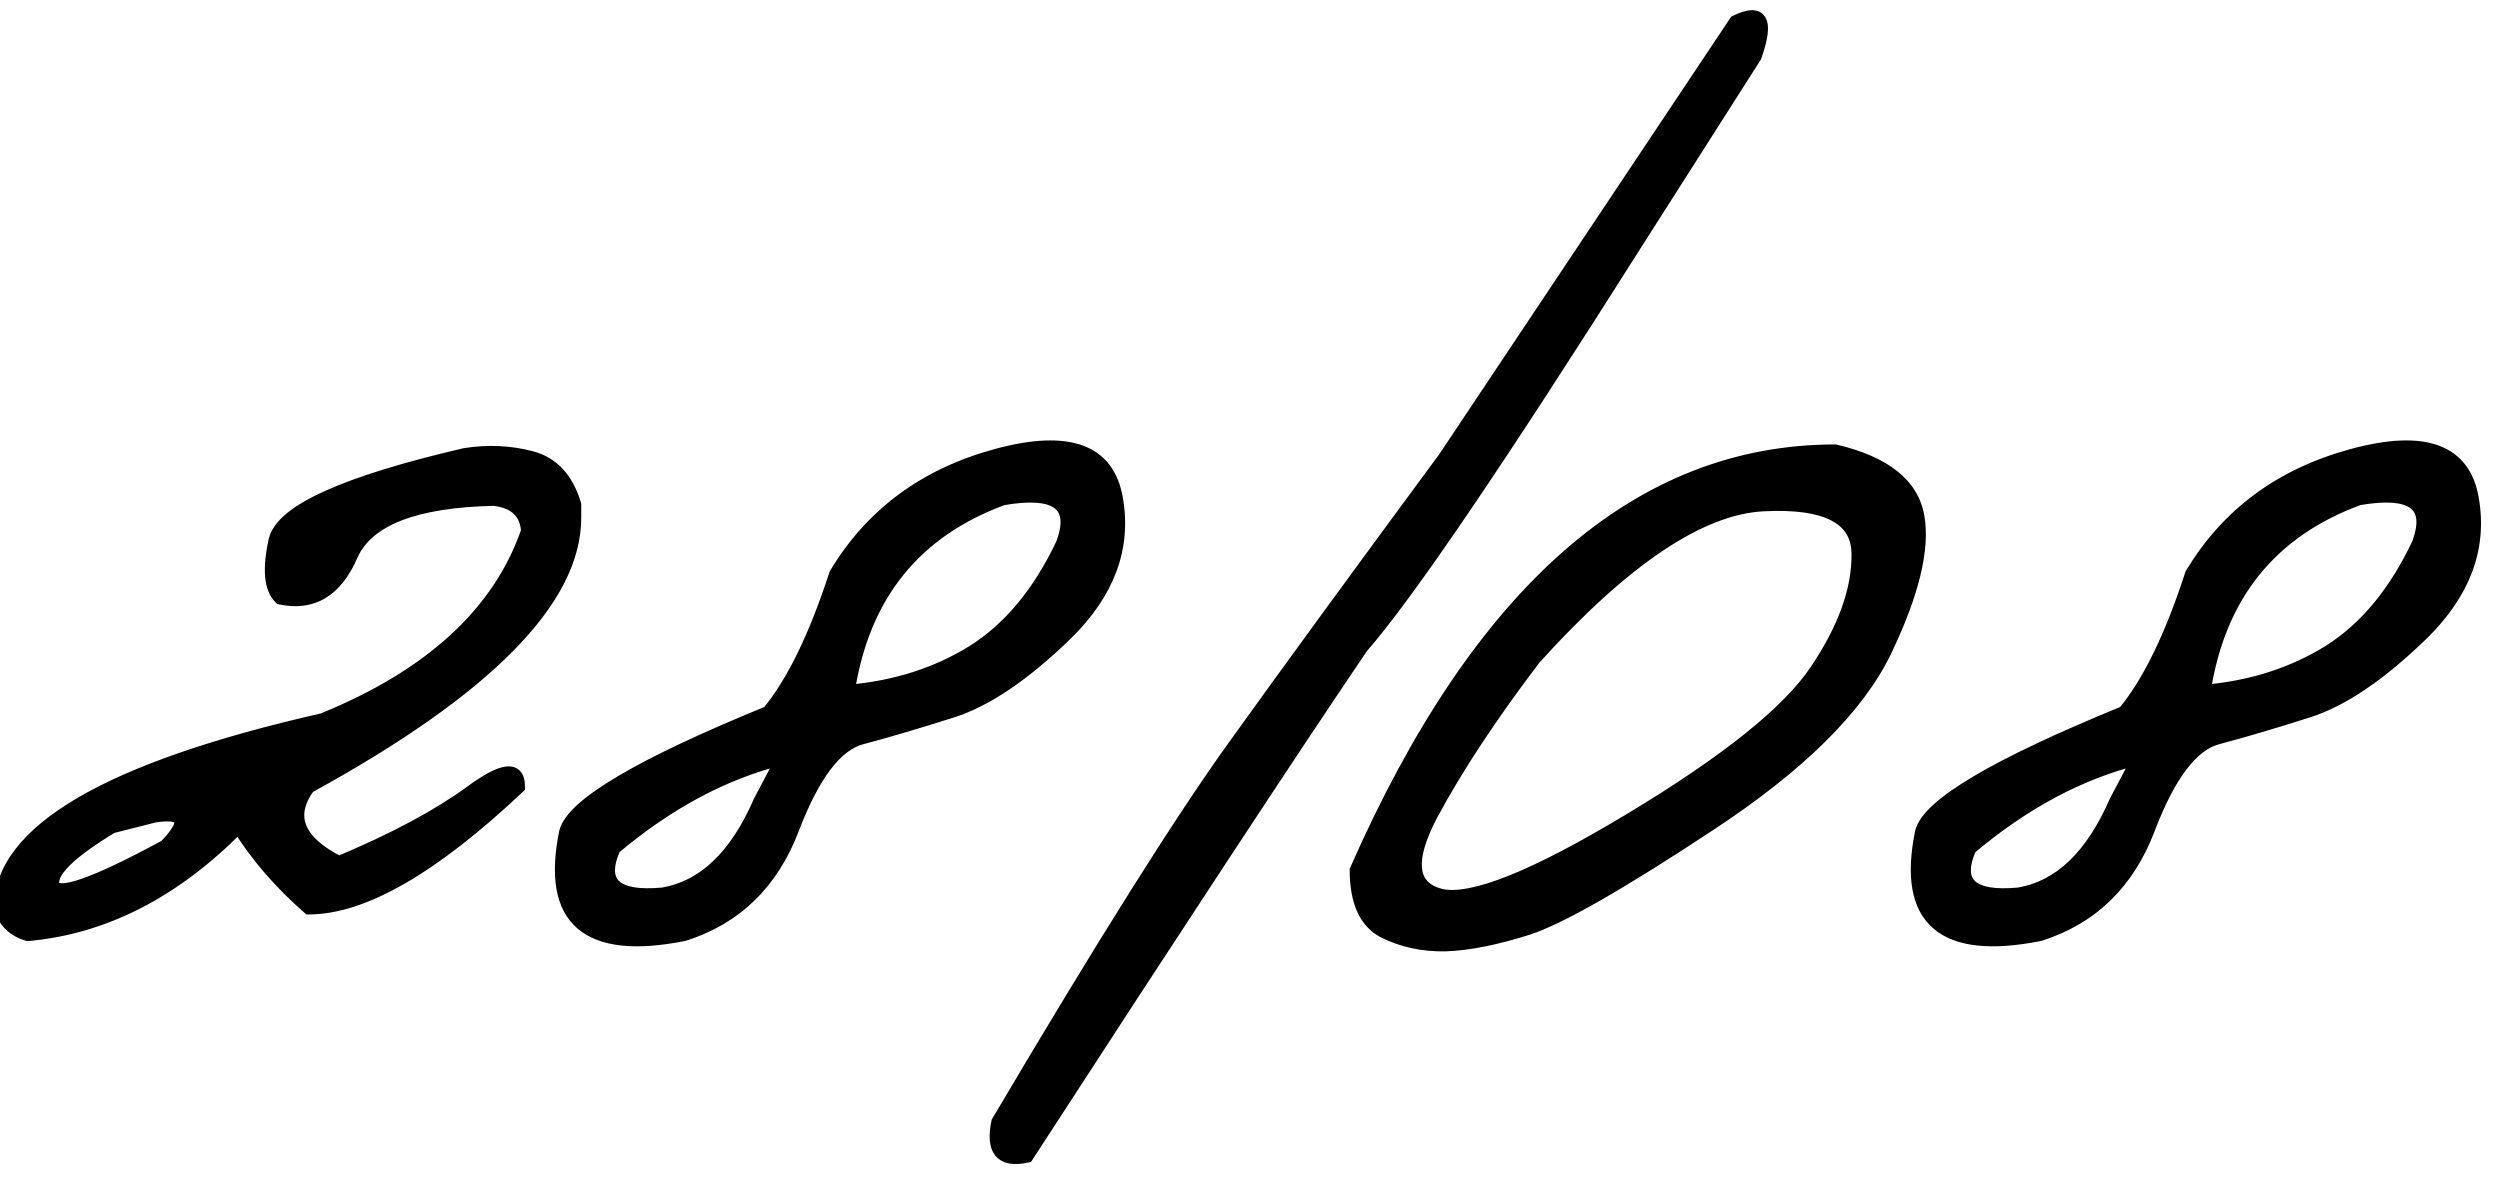
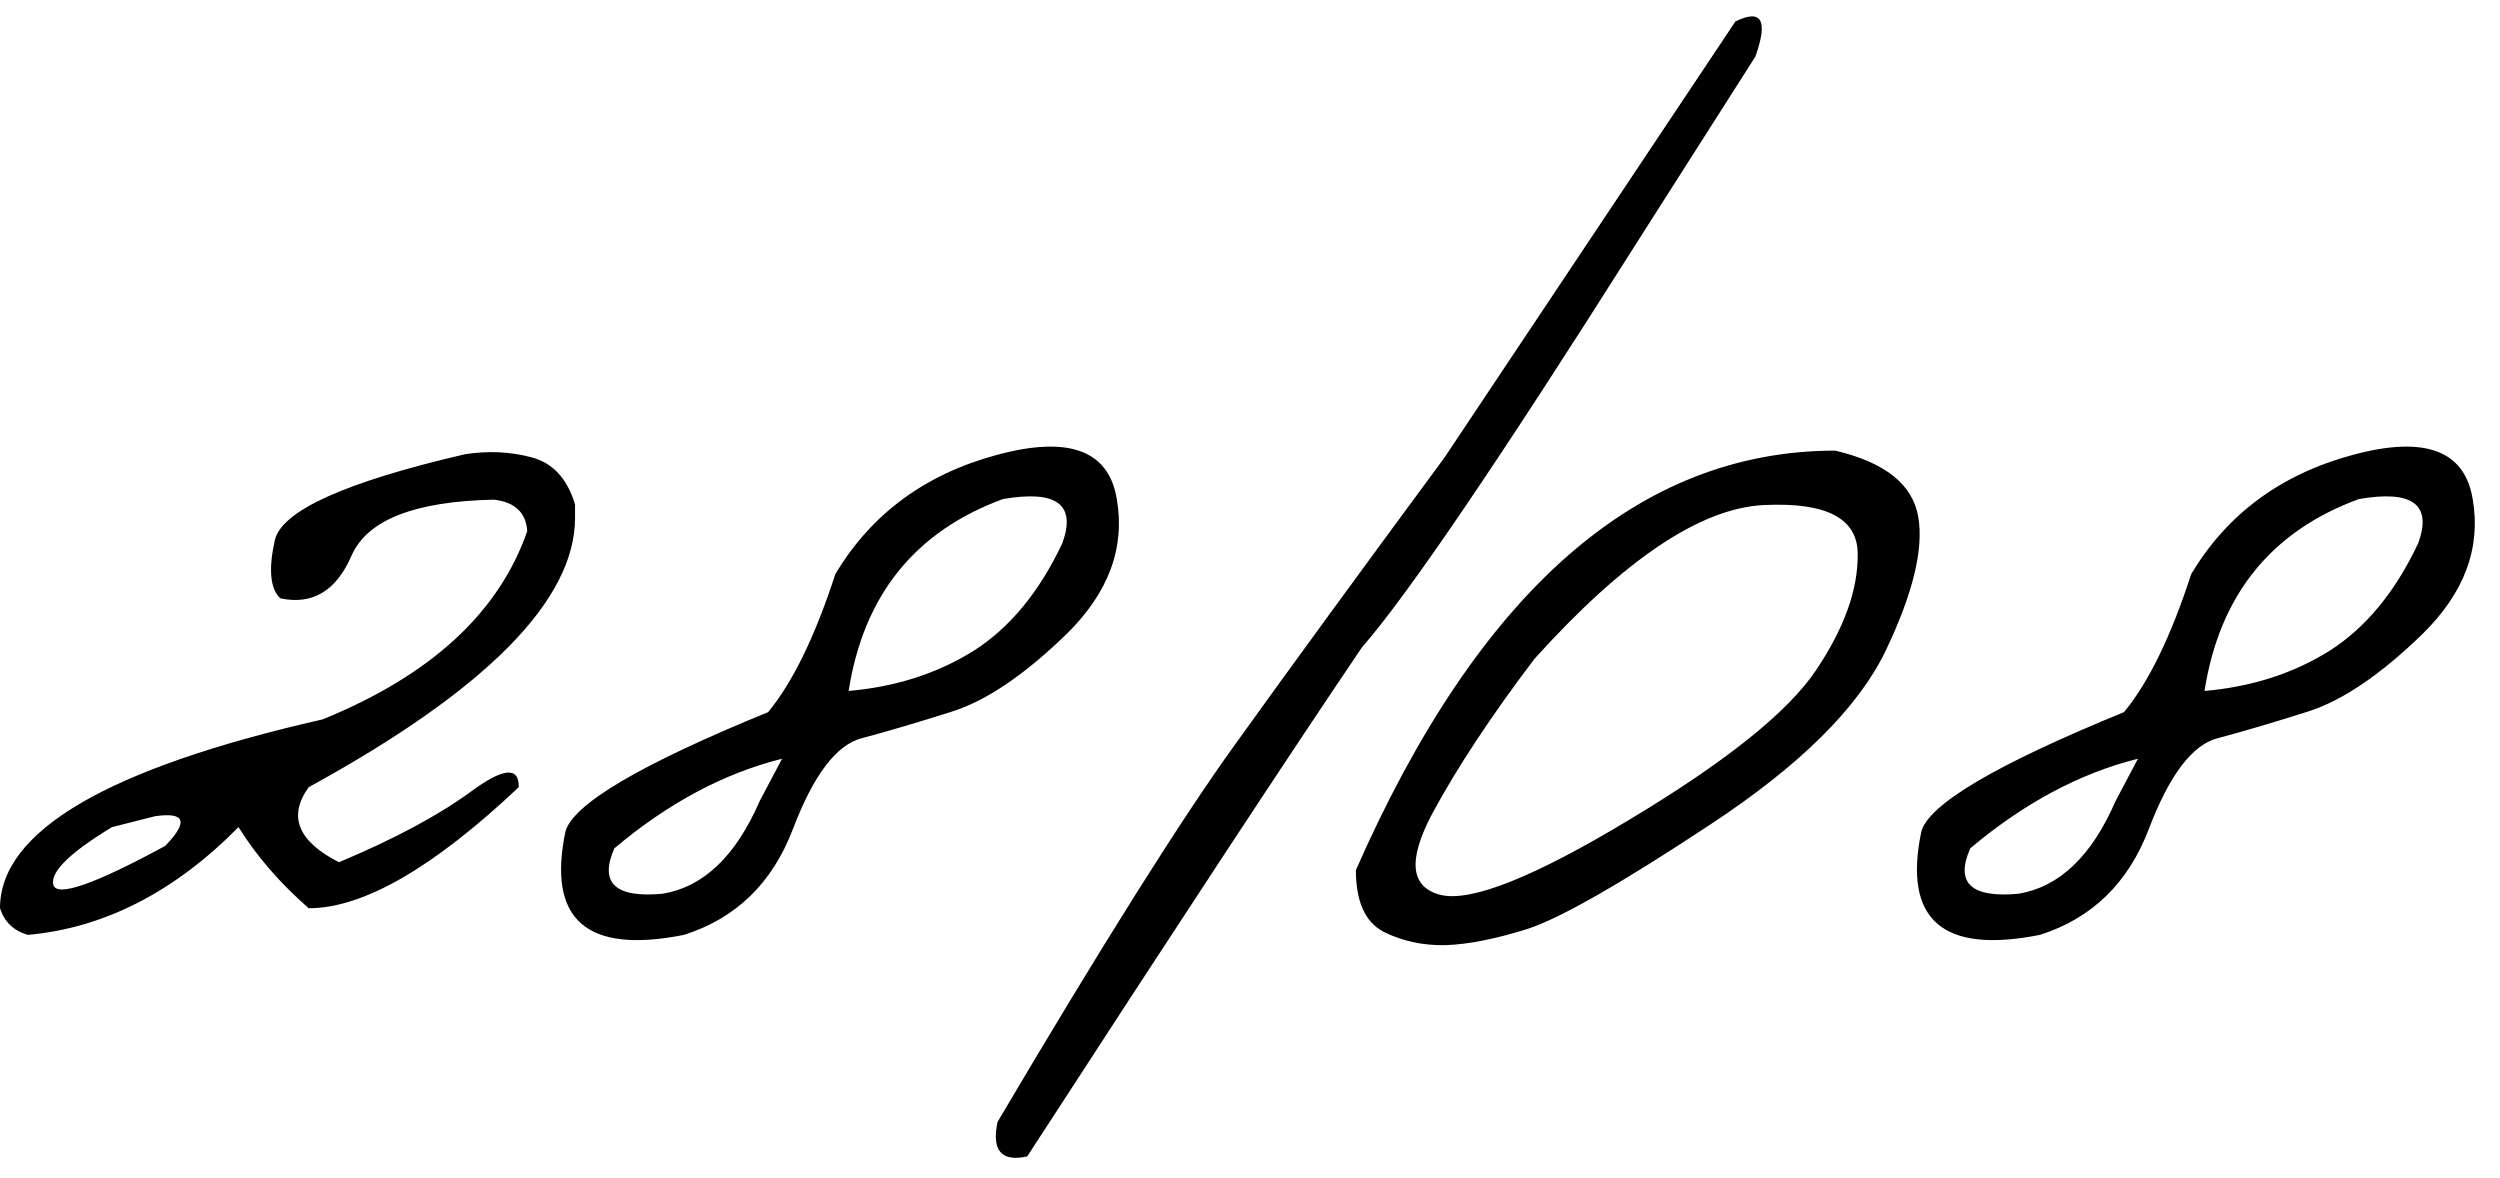
<svg xmlns="http://www.w3.org/2000/svg" width="121" height="57" viewBox="0 0 121 57" fill="none">
  <mask id="path-1-outside-1_2947_640" maskUnits="userSpaceOnUse" x="-1" y="0" width="122" height="57" fill="black">
    <rect fill="white" x="-1" width="122" height="57" />
-     <path d="M22.5 21.986C23.613 21.811 24.688 21.859 25.723 22.133C26.758 22.406 27.461 23.168 27.832 24.418V25.062C27.832 29.047 23.535 33.393 14.941 38.1C13.926 39.506 14.414 40.717 16.406 41.732C19.062 40.619 21.182 39.486 22.764 38.334C24.346 37.162 25.127 37.084 25.107 38.1C20.967 42.006 17.578 43.959 14.941 43.959C13.555 42.748 12.422 41.44 11.543 40.033C8.438 43.178 5.039 44.916 1.348 45.248C0.664 45.053 0.215 44.623 0 43.959C0 40.228 5.205 37.182 15.615 34.818C20.85 32.69 24.15 29.652 25.518 25.707C25.459 24.809 24.922 24.301 23.906 24.184C20.078 24.262 17.783 25.16 17.021 26.879C16.279 28.598 15.127 29.291 13.565 28.959C13.076 28.49 12.988 27.553 13.301 26.146C13.633 24.721 16.699 23.334 22.5 21.986ZM5.42 40.033C3.389 41.264 2.441 42.191 2.578 42.816C2.734 43.441 4.541 42.816 7.998 40.941C9.131 39.77 8.965 39.291 7.5 39.506L5.42 40.033ZM48.252 22.016C51.728 21.078 53.662 21.791 54.053 24.154C54.463 26.518 53.652 28.695 51.621 30.688C49.59 32.66 47.744 33.91 46.084 34.438C44.424 34.965 42.969 35.395 41.719 35.727C40.488 36.039 39.375 37.504 38.379 40.121C37.383 42.738 35.625 44.447 33.105 45.248C28.398 46.185 26.484 44.525 27.363 40.268C27.695 38.94 30.967 37.006 37.178 34.467C38.369 33.022 39.453 30.795 40.43 27.787C42.168 24.877 44.775 22.953 48.252 22.016ZM41.074 33.441C43.34 33.246 45.352 32.602 47.109 31.508C48.867 30.395 50.303 28.656 51.416 26.293C52.1 24.418 51.143 23.705 48.545 24.154C44.287 25.717 41.797 28.812 41.074 33.441ZM29.736 41.059C28.994 42.738 29.775 43.471 32.08 43.256C34.053 42.924 35.615 41.43 36.768 38.773L37.852 36.723C35.039 37.426 32.334 38.871 29.736 41.059ZM83.994 1.039C85.264 0.414 85.586 0.98 84.961 2.738L79.248 11.703C72.568 22.27 68.125 28.812 65.918 31.332C62.441 36.469 57.041 44.682 49.717 55.971C48.467 56.244 47.988 55.688 48.281 54.301C53.359 45.707 57.188 39.623 59.766 36.049C62.344 32.455 65.723 27.826 69.902 22.162L83.994 1.039ZM88.828 21.811C91.231 22.377 92.568 23.441 92.842 25.004C93.115 26.566 92.588 28.734 91.26 31.508C89.932 34.262 87.1 37.065 82.764 39.916C78.447 42.768 75.508 44.447 73.945 44.955C72.402 45.443 71.074 45.707 69.961 45.746C68.867 45.766 67.871 45.551 66.973 45.102C66.074 44.633 65.625 43.637 65.625 42.113C71.582 28.578 79.316 21.811 88.828 21.811ZM69.316 39.389C68.125 41.635 68.262 42.943 69.727 43.315C71.211 43.666 74.268 42.445 78.897 39.652C83.545 36.859 86.543 34.457 87.891 32.445C89.258 30.414 89.932 28.539 89.912 26.82C89.912 25.082 88.389 24.291 85.342 24.447C82.295 24.604 78.603 27.084 74.268 31.889C72.178 34.643 70.527 37.143 69.316 39.389ZM113.877 22.016C117.354 21.078 119.287 21.791 119.678 24.154C120.088 26.518 119.277 28.695 117.246 30.688C115.215 32.66 113.369 33.91 111.709 34.438C110.049 34.965 108.594 35.395 107.344 35.727C106.113 36.039 105 37.504 104.004 40.121C103.008 42.738 101.25 44.447 98.731 45.248C94.023 46.185 92.109 44.525 92.988 40.268C93.32 38.94 96.592 37.006 102.803 34.467C103.994 33.022 105.078 30.795 106.055 27.787C107.793 24.877 110.4 22.953 113.877 22.016ZM106.699 33.441C108.965 33.246 110.977 32.602 112.734 31.508C114.492 30.395 115.928 28.656 117.041 26.293C117.725 24.418 116.768 23.705 114.17 24.154C109.912 25.717 107.422 28.812 106.699 33.441ZM95.361 41.059C94.619 42.738 95.4 43.471 97.705 43.256C99.678 42.924 101.24 41.43 102.393 38.773L103.477 36.723C100.664 37.426 97.959 38.871 95.361 41.059Z" />
  </mask>
  <path d="M22.5 21.986C23.613 21.811 24.688 21.859 25.723 22.133C26.758 22.406 27.461 23.168 27.832 24.418V25.062C27.832 29.047 23.535 33.393 14.941 38.1C13.926 39.506 14.414 40.717 16.406 41.732C19.062 40.619 21.182 39.486 22.764 38.334C24.346 37.162 25.127 37.084 25.107 38.1C20.967 42.006 17.578 43.959 14.941 43.959C13.555 42.748 12.422 41.44 11.543 40.033C8.438 43.178 5.039 44.916 1.348 45.248C0.664 45.053 0.215 44.623 0 43.959C0 40.228 5.205 37.182 15.615 34.818C20.85 32.69 24.15 29.652 25.518 25.707C25.459 24.809 24.922 24.301 23.906 24.184C20.078 24.262 17.783 25.16 17.021 26.879C16.279 28.598 15.127 29.291 13.565 28.959C13.076 28.49 12.988 27.553 13.301 26.146C13.633 24.721 16.699 23.334 22.5 21.986ZM5.42 40.033C3.389 41.264 2.441 42.191 2.578 42.816C2.734 43.441 4.541 42.816 7.998 40.941C9.131 39.77 8.965 39.291 7.5 39.506L5.42 40.033ZM48.252 22.016C51.728 21.078 53.662 21.791 54.053 24.154C54.463 26.518 53.652 28.695 51.621 30.688C49.59 32.66 47.744 33.91 46.084 34.438C44.424 34.965 42.969 35.395 41.719 35.727C40.488 36.039 39.375 37.504 38.379 40.121C37.383 42.738 35.625 44.447 33.105 45.248C28.398 46.185 26.484 44.525 27.363 40.268C27.695 38.94 30.967 37.006 37.178 34.467C38.369 33.022 39.453 30.795 40.43 27.787C42.168 24.877 44.775 22.953 48.252 22.016ZM41.074 33.441C43.34 33.246 45.352 32.602 47.109 31.508C48.867 30.395 50.303 28.656 51.416 26.293C52.1 24.418 51.143 23.705 48.545 24.154C44.287 25.717 41.797 28.812 41.074 33.441ZM29.736 41.059C28.994 42.738 29.775 43.471 32.08 43.256C34.053 42.924 35.615 41.43 36.768 38.773L37.852 36.723C35.039 37.426 32.334 38.871 29.736 41.059ZM83.994 1.039C85.264 0.414 85.586 0.98 84.961 2.738L79.248 11.703C72.568 22.27 68.125 28.812 65.918 31.332C62.441 36.469 57.041 44.682 49.717 55.971C48.467 56.244 47.988 55.688 48.281 54.301C53.359 45.707 57.188 39.623 59.766 36.049C62.344 32.455 65.723 27.826 69.902 22.162L83.994 1.039ZM88.828 21.811C91.231 22.377 92.568 23.441 92.842 25.004C93.115 26.566 92.588 28.734 91.26 31.508C89.932 34.262 87.1 37.065 82.764 39.916C78.447 42.768 75.508 44.447 73.945 44.955C72.402 45.443 71.074 45.707 69.961 45.746C68.867 45.766 67.871 45.551 66.973 45.102C66.074 44.633 65.625 43.637 65.625 42.113C71.582 28.578 79.316 21.811 88.828 21.811ZM69.316 39.389C68.125 41.635 68.262 42.943 69.727 43.315C71.211 43.666 74.268 42.445 78.897 39.652C83.545 36.859 86.543 34.457 87.891 32.445C89.258 30.414 89.932 28.539 89.912 26.82C89.912 25.082 88.389 24.291 85.342 24.447C82.295 24.604 78.603 27.084 74.268 31.889C72.178 34.643 70.527 37.143 69.316 39.389ZM113.877 22.016C117.354 21.078 119.287 21.791 119.678 24.154C120.088 26.518 119.277 28.695 117.246 30.688C115.215 32.66 113.369 33.91 111.709 34.438C110.049 34.965 108.594 35.395 107.344 35.727C106.113 36.039 105 37.504 104.004 40.121C103.008 42.738 101.25 44.447 98.731 45.248C94.023 46.185 92.109 44.525 92.988 40.268C93.32 38.94 96.592 37.006 102.803 34.467C103.994 33.022 105.078 30.795 106.055 27.787C107.793 24.877 110.4 22.953 113.877 22.016ZM106.699 33.441C108.965 33.246 110.977 32.602 112.734 31.508C114.492 30.395 115.928 28.656 117.041 26.293C117.725 24.418 116.768 23.705 114.17 24.154C109.912 25.717 107.422 28.812 106.699 33.441ZM95.361 41.059C94.619 42.738 95.4 43.471 97.705 43.256C99.678 42.924 101.24 41.43 102.393 38.773L103.477 36.723C100.664 37.426 97.959 38.871 95.361 41.059Z" fill="black" />
-   <path d="M22.5 21.986L22.453 21.69L22.443 21.692L22.432 21.694L22.5 21.986ZM27.832 24.418H28.132V24.374L28.12 24.333L27.832 24.418ZM14.941 38.1L14.797 37.837L14.738 37.869L14.698 37.924L14.941 38.1ZM16.406 41.732L16.27 42L16.394 42.063L16.522 42.009L16.406 41.732ZM22.764 38.334L22.94 38.577L22.942 38.575L22.764 38.334ZM25.107 38.1L25.313 38.318L25.405 38.231L25.407 38.105L25.107 38.1ZM14.941 43.959L14.744 44.185L14.829 44.259H14.941V43.959ZM11.543 40.033L11.797 39.874L11.596 39.552L11.329 39.822L11.543 40.033ZM1.348 45.248L1.265 45.536L1.319 45.552L1.375 45.547L1.348 45.248ZM0 43.959H-0.3V44.006L-0.285 44.051L0 43.959ZM15.615 34.818L15.682 35.111L15.706 35.105L15.728 35.096L15.615 34.818ZM25.518 25.707L25.801 25.805L25.821 25.748L25.817 25.688L25.518 25.707ZM23.906 24.184L23.941 23.886L23.92 23.883L23.9 23.884L23.906 24.184ZM17.021 26.879L16.747 26.757L16.746 26.76L17.021 26.879ZM13.565 28.959L13.357 29.175L13.418 29.235L13.502 29.252L13.565 28.959ZM13.301 26.146L13.009 26.078L13.008 26.081L13.301 26.146ZM5.42 40.033L5.346 39.742L5.303 39.753L5.264 39.777L5.42 40.033ZM2.578 42.816L2.285 42.88L2.287 42.889L2.578 42.816ZM7.998 40.941L8.141 41.205L8.182 41.183L8.214 41.15L7.998 40.941ZM7.5 39.506L7.456 39.209L7.441 39.211L7.426 39.215L7.5 39.506ZM22.547 22.283C23.621 22.113 24.653 22.161 25.646 22.423L25.799 21.843C24.722 21.558 23.605 21.508 22.453 21.69L22.547 22.283ZM25.646 22.423C26.557 22.663 27.196 23.328 27.544 24.503L28.12 24.333C27.726 23.008 26.959 22.149 25.799 21.843L25.646 22.423ZM27.532 24.418V25.062H28.132V24.418H27.532ZM27.532 25.062C27.532 26.942 26.518 28.953 24.396 31.099C22.276 33.243 19.082 35.49 14.797 37.837L15.085 38.363C19.395 36.003 22.645 33.723 24.823 31.521C26.998 29.321 28.132 27.167 28.132 25.062H27.532ZM14.698 37.924C14.152 38.68 13.973 39.443 14.268 40.175C14.553 40.881 15.252 41.48 16.27 42L16.543 41.465C15.569 40.969 15.028 40.455 14.824 39.95C14.631 39.471 14.715 38.926 15.185 38.275L14.698 37.924ZM16.522 42.009C19.191 40.891 21.333 39.747 22.94 38.577L22.587 38.092C21.03 39.225 18.934 40.348 16.29 41.456L16.522 42.009ZM22.942 38.575C23.331 38.287 23.663 38.072 23.94 37.925C24.222 37.776 24.427 37.709 24.566 37.695C24.695 37.682 24.726 37.716 24.739 37.732C24.768 37.768 24.812 37.866 24.808 38.094L25.407 38.105C25.413 37.825 25.366 37.553 25.205 37.354C25.027 37.135 24.768 37.072 24.506 37.098C24.254 37.123 23.969 37.231 23.66 37.395C23.346 37.561 22.988 37.795 22.585 38.093L22.942 38.575ZM24.902 37.881C22.841 39.825 20.978 41.273 19.311 42.234C17.641 43.196 16.188 43.659 14.941 43.659V44.259C16.332 44.259 17.891 43.745 19.61 42.754C21.332 41.762 23.233 40.28 25.313 38.318L24.902 37.881ZM15.139 43.733C13.772 42.539 12.659 41.253 11.797 39.874L11.289 40.192C12.185 41.626 13.338 42.957 14.744 44.185L15.139 43.733ZM11.329 39.822C8.264 42.927 4.929 44.625 1.321 44.949L1.375 45.547C5.15 45.207 8.611 43.429 11.756 40.244L11.329 39.822ZM1.43 44.96C0.84 44.791 0.469 44.434 0.285 43.867L-0.285 44.051C-0.039 44.813 0.488 45.314 1.265 45.536L1.43 44.96ZM0.3 43.959C0.3 42.255 1.485 40.639 4.055 39.135C6.619 37.635 10.487 36.29 15.682 35.111L15.549 34.526C10.333 35.71 6.394 37.071 3.752 38.617C1.117 40.16 -0.3 41.933 -0.3 43.959H0.3ZM15.728 35.096C21.013 32.947 24.396 29.858 25.801 25.805L25.234 25.609C23.904 29.446 20.686 32.432 15.502 34.541L15.728 35.096ZM25.817 25.688C25.784 25.18 25.612 24.751 25.277 24.434C24.946 24.122 24.489 23.949 23.941 23.886L23.872 24.482C24.34 24.536 24.658 24.675 24.865 24.87C25.067 25.061 25.193 25.335 25.218 25.727L25.817 25.688ZM23.9 23.884C21.968 23.923 20.398 24.169 19.205 24.637C18.007 25.105 17.169 25.805 16.747 26.757L17.296 27C17.636 26.234 18.326 25.625 19.423 25.195C20.525 24.764 22.016 24.522 23.912 24.483L23.9 23.884ZM16.746 26.76C16.39 27.584 15.951 28.127 15.446 28.431C14.947 28.731 14.349 28.819 13.627 28.666L13.502 29.252C14.343 29.431 15.102 29.338 15.755 28.945C16.402 28.556 16.91 27.893 17.297 26.998L16.746 26.76ZM13.772 28.743C13.597 28.575 13.471 28.301 13.431 27.876C13.391 27.451 13.441 26.898 13.594 26.212L13.008 26.081C12.848 26.801 12.786 27.421 12.834 27.932C12.882 28.445 13.043 28.875 13.357 29.175L13.772 28.743ZM13.593 26.215C13.655 25.947 13.855 25.645 14.254 25.316C14.65 24.988 15.22 24.651 15.973 24.311C17.48 23.629 19.674 22.951 22.568 22.279L22.432 21.694C19.525 22.37 17.286 23.058 15.726 23.764C14.946 24.116 14.324 24.478 13.871 24.853C13.42 25.227 13.112 25.633 13.009 26.078L13.593 26.215ZM5.264 39.777C4.242 40.396 3.474 40.95 2.976 41.438C2.727 41.681 2.534 41.92 2.413 42.152C2.291 42.386 2.231 42.634 2.285 42.88L2.871 42.752C2.857 42.686 2.864 42.584 2.945 42.43C3.026 42.274 3.171 42.086 3.396 41.866C3.845 41.426 4.567 40.901 5.575 40.29L5.264 39.777ZM2.287 42.889C2.327 43.049 2.426 43.176 2.57 43.255C2.702 43.328 2.855 43.351 3.005 43.351C3.302 43.351 3.689 43.259 4.148 43.1C5.076 42.779 6.41 42.144 8.141 41.205L7.855 40.678C6.129 41.614 4.831 42.229 3.952 42.533C3.508 42.687 3.198 42.751 3.005 42.751C2.909 42.751 2.868 42.735 2.859 42.729C2.856 42.728 2.859 42.729 2.864 42.735C2.869 42.742 2.87 42.746 2.869 42.744L2.287 42.889ZM8.214 41.15C8.504 40.85 8.725 40.581 8.863 40.344C8.992 40.124 9.094 39.857 9.007 39.605C8.91 39.327 8.643 39.217 8.403 39.179C8.154 39.138 7.833 39.154 7.456 39.209L7.544 39.803C7.899 39.751 8.149 39.745 8.307 39.771C8.475 39.798 8.453 39.842 8.44 39.802C8.435 39.789 8.458 39.849 8.345 40.041C8.242 40.217 8.059 40.447 7.782 40.733L8.214 41.15ZM7.426 39.215L5.346 39.742L5.494 40.324L7.574 39.797L7.426 39.215ZM54.053 24.154L53.757 24.203L53.757 24.206L54.053 24.154ZM51.621 30.688L51.83 30.903L51.831 30.902L51.621 30.688ZM41.719 35.727L41.793 36.017L41.796 36.017L41.719 35.727ZM33.105 45.248L33.164 45.542L33.18 45.539L33.196 45.534L33.105 45.248ZM27.363 40.268L27.072 40.195L27.07 40.207L27.363 40.268ZM37.178 34.467L37.291 34.745L37.361 34.716L37.409 34.658L37.178 34.467ZM40.43 27.787L40.172 27.633L40.155 27.662L40.144 27.695L40.43 27.787ZM41.074 33.441L40.778 33.395L40.719 33.773L41.1 33.74L41.074 33.441ZM47.109 31.508L47.268 31.762L47.27 31.761L47.109 31.508ZM51.416 26.293L51.687 26.421L51.693 26.409L51.698 26.396L51.416 26.293ZM48.545 24.154L48.494 23.859L48.467 23.863L48.442 23.873L48.545 24.154ZM29.736 41.059L29.543 40.829L29.49 40.874L29.462 40.937L29.736 41.059ZM32.08 43.256L32.108 43.555L32.119 43.553L32.13 43.552L32.08 43.256ZM36.768 38.773L36.502 38.633L36.497 38.644L36.492 38.654L36.768 38.773ZM37.852 36.723L38.117 36.863L38.431 36.269L37.779 36.432L37.852 36.723ZM48.33 22.305C50.048 21.842 51.327 21.805 52.206 22.129C53.053 22.441 53.576 23.107 53.757 24.203L54.349 24.105C54.139 22.838 53.5 21.966 52.413 21.566C51.359 21.177 49.932 21.252 48.174 21.726L48.33 22.305ZM53.757 24.206C54.147 26.453 53.387 28.535 51.411 30.473L51.831 30.902C53.918 28.855 54.779 26.582 54.348 24.103L53.757 24.206ZM51.412 30.472C49.396 32.431 47.59 33.645 45.993 34.152L46.175 34.723C47.899 34.176 49.784 32.89 51.83 30.903L51.412 30.472ZM45.993 34.152C44.336 34.678 42.886 35.106 41.642 35.437L41.796 36.017C43.052 35.683 44.511 35.252 46.175 34.723L45.993 34.152ZM41.645 35.436C40.94 35.615 40.302 36.115 39.722 36.878C39.142 37.642 38.602 38.691 38.099 40.014L38.659 40.228C39.152 38.934 39.667 37.942 40.2 37.241C40.733 36.539 41.267 36.151 41.793 36.017L41.645 35.436ZM38.099 40.014C37.133 42.552 35.441 44.191 33.015 44.962L33.196 45.534C35.809 44.704 37.633 42.925 38.659 40.228L38.099 40.014ZM33.047 44.954C30.709 45.419 29.181 45.212 28.336 44.479C27.508 43.761 27.223 42.429 27.657 40.328L27.07 40.207C26.624 42.364 26.858 43.991 27.943 44.933C29.013 45.861 30.795 46.014 33.164 45.542L33.047 44.954ZM27.654 40.34C27.715 40.096 27.928 39.775 28.365 39.38C28.794 38.992 29.41 38.558 30.219 38.08C31.836 37.124 34.191 36.012 37.291 34.745L37.064 34.189C33.954 35.461 31.568 36.585 29.913 37.563C29.087 38.052 28.433 38.509 27.962 38.935C27.497 39.356 27.177 39.776 27.072 40.195L27.654 40.34ZM37.409 34.658C38.636 33.17 39.734 30.902 40.715 27.88L40.144 27.695C39.172 30.688 38.103 32.873 36.946 34.276L37.409 34.658ZM40.687 27.941C42.383 25.102 44.923 23.224 48.33 22.305L48.174 21.726C44.627 22.682 41.953 24.652 40.172 27.633L40.687 27.941ZM41.1 33.74C43.408 33.541 45.466 32.884 47.268 31.762L46.951 31.253C45.237 32.319 43.272 32.951 41.048 33.142L41.1 33.74ZM47.27 31.761C49.087 30.611 50.556 28.823 51.687 26.421L51.145 26.165C50.049 28.49 48.648 30.178 46.949 31.254L47.27 31.761ZM51.698 26.396C51.877 25.905 51.96 25.46 51.919 25.073C51.877 24.675 51.703 24.345 51.39 24.111C51.088 23.886 50.683 23.771 50.208 23.736C49.73 23.701 49.157 23.744 48.494 23.859L48.596 24.45C49.232 24.34 49.752 24.304 50.163 24.334C50.577 24.365 50.855 24.461 51.032 24.593C51.197 24.716 51.297 24.887 51.323 25.136C51.35 25.396 51.297 25.744 51.134 26.19L51.698 26.396ZM48.442 23.873C46.269 24.67 44.534 25.864 43.25 27.46C41.967 29.055 41.146 31.038 40.778 33.395L41.371 33.488C41.725 31.216 42.511 29.336 43.718 27.836C44.924 26.336 46.563 25.201 48.648 24.436L48.442 23.873ZM29.462 40.937C29.08 41.801 29.02 42.58 29.56 43.087C29.814 43.325 30.169 43.465 30.588 43.535C31.008 43.606 31.517 43.61 32.108 43.555L32.052 42.957C31.491 43.01 31.038 43.002 30.687 42.944C30.334 42.884 30.107 42.777 29.971 42.649C29.73 42.423 29.65 41.996 30.011 41.18L29.462 40.937ZM32.13 43.552C34.243 43.196 35.87 41.597 37.043 38.893L36.492 38.654C35.361 41.262 33.862 42.652 32.03 42.96L32.13 43.552ZM37.033 38.914L38.117 36.863L37.586 36.583L36.502 38.633L37.033 38.914ZM37.779 36.432C34.915 37.148 32.17 38.617 29.543 40.829L29.93 41.288C32.498 39.125 35.163 37.704 37.924 37.014L37.779 36.432ZM83.994 1.039L83.862 0.77L83.789 0.806L83.745 0.873L83.994 1.039ZM84.961 2.738L85.214 2.9L85.232 2.871L85.244 2.839L84.961 2.738ZM79.248 11.703L78.995 11.542L78.995 11.543L79.248 11.703ZM65.918 31.332L65.692 31.134L65.68 31.148L65.669 31.164L65.918 31.332ZM49.717 55.971L49.781 56.264L49.901 56.237L49.968 56.134L49.717 55.971ZM48.281 54.301L48.023 54.148L47.998 54.191L47.988 54.239L48.281 54.301ZM59.766 36.049L60.009 36.224L60.009 36.224L59.766 36.049ZM69.902 22.162L70.144 22.34L70.148 22.334L70.152 22.329L69.902 22.162ZM84.127 1.308C84.431 1.158 84.644 1.099 84.78 1.093C84.897 1.089 84.915 1.122 84.927 1.143C84.959 1.198 84.99 1.333 84.955 1.605C84.921 1.865 84.831 2.208 84.678 2.638L85.244 2.839C85.403 2.39 85.508 2.002 85.55 1.682C85.59 1.372 85.579 1.075 85.449 0.847C85.3 0.585 85.039 0.484 84.758 0.494C84.496 0.504 84.192 0.607 83.862 0.77L84.127 1.308ZM84.708 2.577L78.995 11.542L79.501 11.864L85.214 2.9L84.708 2.577ZM78.995 11.543C72.311 22.116 67.881 28.636 65.692 31.134L66.144 31.53C68.369 28.989 72.826 22.423 79.502 11.863L78.995 11.543ZM65.669 31.164C62.191 36.303 56.789 44.518 49.465 55.807L49.968 56.134C57.293 44.845 62.692 36.634 66.166 31.5L65.669 31.164ZM49.653 55.678C49.053 55.809 48.773 55.709 48.648 55.563C48.508 55.4 48.431 55.043 48.575 54.363L47.988 54.239C47.839 54.945 47.855 55.56 48.193 55.954C48.546 56.365 49.131 56.406 49.781 56.264L49.653 55.678ZM48.539 54.453C53.617 45.86 57.44 39.786 60.009 36.224L59.522 35.873C56.935 39.46 53.101 45.554 48.023 54.148L48.539 54.453ZM60.009 36.224C62.586 32.632 65.964 28.004 70.144 22.34L69.661 21.984C65.481 27.649 62.101 32.279 59.522 35.874L60.009 36.224ZM70.152 22.329L84.244 1.206L83.745 0.873L69.653 21.996L70.152 22.329ZM88.828 21.811L88.897 21.519L88.863 21.511H88.828V21.811ZM91.26 31.508L91.53 31.638L91.53 31.637L91.26 31.508ZM82.764 39.916L82.599 39.665L82.598 39.666L82.764 39.916ZM73.945 44.955L74.036 45.241L74.038 45.24L73.945 44.955ZM69.961 45.746L69.966 46.046L69.972 46.046L69.961 45.746ZM66.973 45.102L66.834 45.368L66.838 45.37L66.973 45.102ZM65.625 42.113L65.35 41.992L65.325 42.05V42.113H65.625ZM69.316 39.389L69.052 39.246L69.051 39.248L69.316 39.389ZM69.727 43.315L69.653 43.605L69.657 43.606L69.727 43.315ZM78.897 39.652L78.742 39.395L78.742 39.395L78.897 39.652ZM87.891 32.445L87.642 32.278L87.641 32.278L87.891 32.445ZM89.912 26.82L89.612 26.82L89.612 26.824L89.912 26.82ZM74.268 31.889L74.045 31.688L74.036 31.697L74.029 31.707L74.268 31.889ZM88.759 22.102C91.118 22.659 92.304 23.671 92.546 25.056L93.137 24.952C92.833 23.212 91.343 22.095 88.897 21.519L88.759 22.102ZM92.546 25.056C92.803 26.521 92.312 28.616 90.989 31.378L91.53 31.637C92.864 28.852 93.428 26.612 93.137 24.952L92.546 25.056ZM90.99 31.378C89.696 34.059 86.917 36.825 82.599 39.665L82.928 40.167C87.282 37.304 90.167 34.464 91.53 31.638L90.99 31.378ZM82.598 39.666C78.275 42.522 75.37 44.177 73.853 44.67L74.038 45.24C75.646 44.718 78.62 43.013 82.929 40.166L82.598 39.666ZM73.855 44.669C72.327 45.153 71.027 45.408 69.95 45.446L69.972 46.046C71.121 46.006 72.478 45.734 74.036 45.241L73.855 44.669ZM69.956 45.446C68.906 45.465 67.958 45.259 67.107 44.833L66.838 45.37C67.784 45.843 68.829 46.066 69.966 46.046L69.956 45.446ZM67.111 44.836C66.357 44.442 65.925 43.587 65.925 42.113H65.325C65.325 43.686 65.791 44.824 66.834 45.367L67.111 44.836ZM65.9 42.234C71.839 28.74 79.495 22.11 88.828 22.11V21.511C79.138 21.511 71.326 28.416 65.35 41.992L65.9 42.234ZM69.051 39.248C68.45 40.383 68.149 41.339 68.227 42.086C68.267 42.47 68.408 42.803 68.66 43.067C68.909 43.329 69.248 43.503 69.653 43.605L69.8 43.024C69.472 42.941 69.245 42.812 69.094 42.653C68.946 42.498 68.852 42.294 68.824 42.023C68.765 41.462 68.992 40.641 69.581 39.529L69.051 39.248ZM69.657 43.606C70.498 43.806 71.711 43.553 73.244 42.941C74.793 42.322 76.731 41.309 79.052 39.909L78.742 39.395C76.433 40.788 74.528 41.782 73.021 42.384C71.497 42.993 70.439 43.175 69.796 43.023L69.657 43.606ZM79.051 39.91C83.702 37.115 86.752 34.684 88.14 32.612L87.641 32.278C86.334 34.23 83.388 36.603 78.742 39.395L79.051 39.91ZM88.139 32.613C89.527 30.552 90.233 28.617 90.212 26.817L89.612 26.824C89.631 28.461 88.989 30.276 87.642 32.278L88.139 32.613ZM90.212 26.82C90.212 26.341 90.107 25.91 89.883 25.539C89.66 25.169 89.33 24.876 88.908 24.657C88.075 24.225 86.867 24.069 85.326 24.148L85.357 24.747C86.863 24.67 87.941 24.831 88.631 25.19C88.971 25.366 89.212 25.587 89.37 25.849C89.527 26.111 89.612 26.43 89.612 26.82H90.212ZM85.326 24.148C83.729 24.23 81.992 24.918 80.121 26.176C78.248 27.434 76.222 29.275 74.045 31.688L74.49 32.09C76.649 29.698 78.637 27.896 80.455 26.674C82.275 25.451 83.907 24.821 85.357 24.747L85.326 24.148ZM74.029 31.707C71.932 34.469 70.273 36.983 69.052 39.246L69.581 39.531C70.782 37.302 72.423 34.816 74.507 32.07L74.029 31.707ZM119.678 24.154L119.382 24.203L119.382 24.206L119.678 24.154ZM117.246 30.688L117.455 30.903L117.456 30.902L117.246 30.688ZM107.344 35.727L107.418 36.017L107.421 36.017L107.344 35.727ZM98.731 45.248L98.789 45.542L98.805 45.539L98.821 45.534L98.731 45.248ZM92.988 40.268L92.697 40.195L92.695 40.207L92.988 40.268ZM102.803 34.467L102.916 34.745L102.986 34.716L103.034 34.658L102.803 34.467ZM106.055 27.787L105.797 27.633L105.78 27.662L105.769 27.695L106.055 27.787ZM106.699 33.441L106.403 33.395L106.344 33.773L106.725 33.74L106.699 33.441ZM112.734 31.508L112.893 31.762L112.895 31.761L112.734 31.508ZM117.041 26.293L117.312 26.421L117.318 26.409L117.323 26.396L117.041 26.293ZM114.17 24.154L114.119 23.859L114.092 23.863L114.067 23.873L114.17 24.154ZM95.361 41.059L95.168 40.829L95.115 40.874L95.087 40.937L95.361 41.059ZM97.705 43.256L97.733 43.555L97.744 43.553L97.755 43.552L97.705 43.256ZM102.393 38.773L102.127 38.633L102.122 38.644L102.117 38.654L102.393 38.773ZM103.477 36.723L103.742 36.863L104.056 36.269L103.404 36.432L103.477 36.723ZM113.955 22.305C115.673 21.842 116.952 21.805 117.831 22.129C118.678 22.441 119.201 23.107 119.382 24.203L119.974 24.105C119.764 22.838 119.125 21.966 118.038 21.566C116.984 21.177 115.557 21.252 113.799 21.726L113.955 22.305ZM119.382 24.206C119.772 26.453 119.012 28.535 117.036 30.473L117.456 30.902C119.543 28.855 120.404 26.582 119.973 24.103L119.382 24.206ZM117.037 30.472C115.021 32.431 113.215 33.645 111.618 34.152L111.8 34.723C113.524 34.176 115.409 32.89 117.455 30.903L117.037 30.472ZM111.618 34.152C109.961 34.678 108.511 35.106 107.267 35.437L107.421 36.017C108.677 35.683 110.137 35.252 111.8 34.723L111.618 34.152ZM107.27 35.436C106.565 35.615 105.927 36.115 105.347 36.878C104.767 37.642 104.227 38.691 103.724 40.014L104.284 40.228C104.777 38.934 105.292 37.942 105.825 37.241C106.358 36.539 106.892 36.151 107.418 36.017L107.27 35.436ZM103.724 40.014C102.758 42.552 101.066 44.191 98.64 44.962L98.821 45.534C101.434 44.704 103.258 42.925 104.284 40.228L103.724 40.014ZM98.672 44.954C96.334 45.419 94.806 45.212 93.961 44.479C93.133 43.761 92.848 42.429 93.282 40.328L92.695 40.207C92.249 42.364 92.483 43.991 93.568 44.933C94.638 45.861 96.42 46.014 98.789 45.542L98.672 44.954ZM93.279 40.34C93.341 40.096 93.553 39.775 93.99 39.38C94.419 38.992 95.034 38.558 95.844 38.08C97.461 37.124 99.816 36.012 102.916 34.745L102.689 34.189C99.579 35.461 97.193 36.585 95.538 37.563C94.712 38.052 94.058 38.509 93.587 38.935C93.123 39.356 92.802 39.776 92.697 40.195L93.279 40.34ZM103.034 34.658C104.261 33.17 105.359 30.902 106.34 27.88L105.769 27.695C104.798 30.688 103.728 32.873 102.571 34.276L103.034 34.658ZM106.312 27.941C108.008 25.102 110.549 23.224 113.955 22.305L113.799 21.726C110.252 22.682 107.578 24.652 105.797 27.633L106.312 27.941ZM106.725 33.74C109.033 33.541 111.091 32.884 112.893 31.762L112.576 31.253C110.862 32.319 108.897 32.951 106.673 33.142L106.725 33.74ZM112.895 31.761C114.712 30.611 116.181 28.823 117.312 26.421L116.77 26.165C115.674 28.49 114.273 30.178 112.574 31.254L112.895 31.761ZM117.323 26.396C117.502 25.905 117.585 25.46 117.544 25.073C117.502 24.675 117.328 24.345 117.015 24.111C116.713 23.886 116.308 23.771 115.833 23.736C115.355 23.701 114.782 23.744 114.119 23.859L114.221 24.45C114.857 24.34 115.377 24.304 115.788 24.334C116.202 24.365 116.48 24.461 116.657 24.593C116.822 24.716 116.921 24.887 116.948 25.136C116.975 25.396 116.922 25.744 116.759 26.19L117.323 26.396ZM114.067 23.873C111.894 24.67 110.159 25.864 108.875 27.46C107.592 29.055 106.771 31.038 106.403 33.395L106.996 33.488C107.35 31.216 108.136 29.336 109.343 27.836C110.549 26.336 112.188 25.201 114.273 24.436L114.067 23.873ZM95.087 40.937C94.705 41.801 94.645 42.58 95.185 43.087C95.439 43.325 95.794 43.465 96.213 43.535C96.633 43.606 97.142 43.61 97.733 43.555L97.677 42.957C97.116 43.01 96.663 43.002 96.312 42.944C95.959 42.884 95.732 42.777 95.596 42.649C95.355 42.423 95.275 41.996 95.636 41.18L95.087 40.937ZM97.755 43.552C99.868 43.196 101.495 41.597 102.668 38.893L102.117 38.654C100.986 41.262 99.487 42.652 97.655 42.96L97.755 43.552ZM102.658 38.914L103.742 36.863L103.211 36.583L102.127 38.633L102.658 38.914ZM103.404 36.432C100.54 37.148 97.795 38.617 95.168 40.829L95.555 41.288C98.123 39.125 100.788 37.704 103.549 37.014L103.404 36.432Z" fill="black" mask="url(#path-1-outside-1_2947_640)" />
</svg>